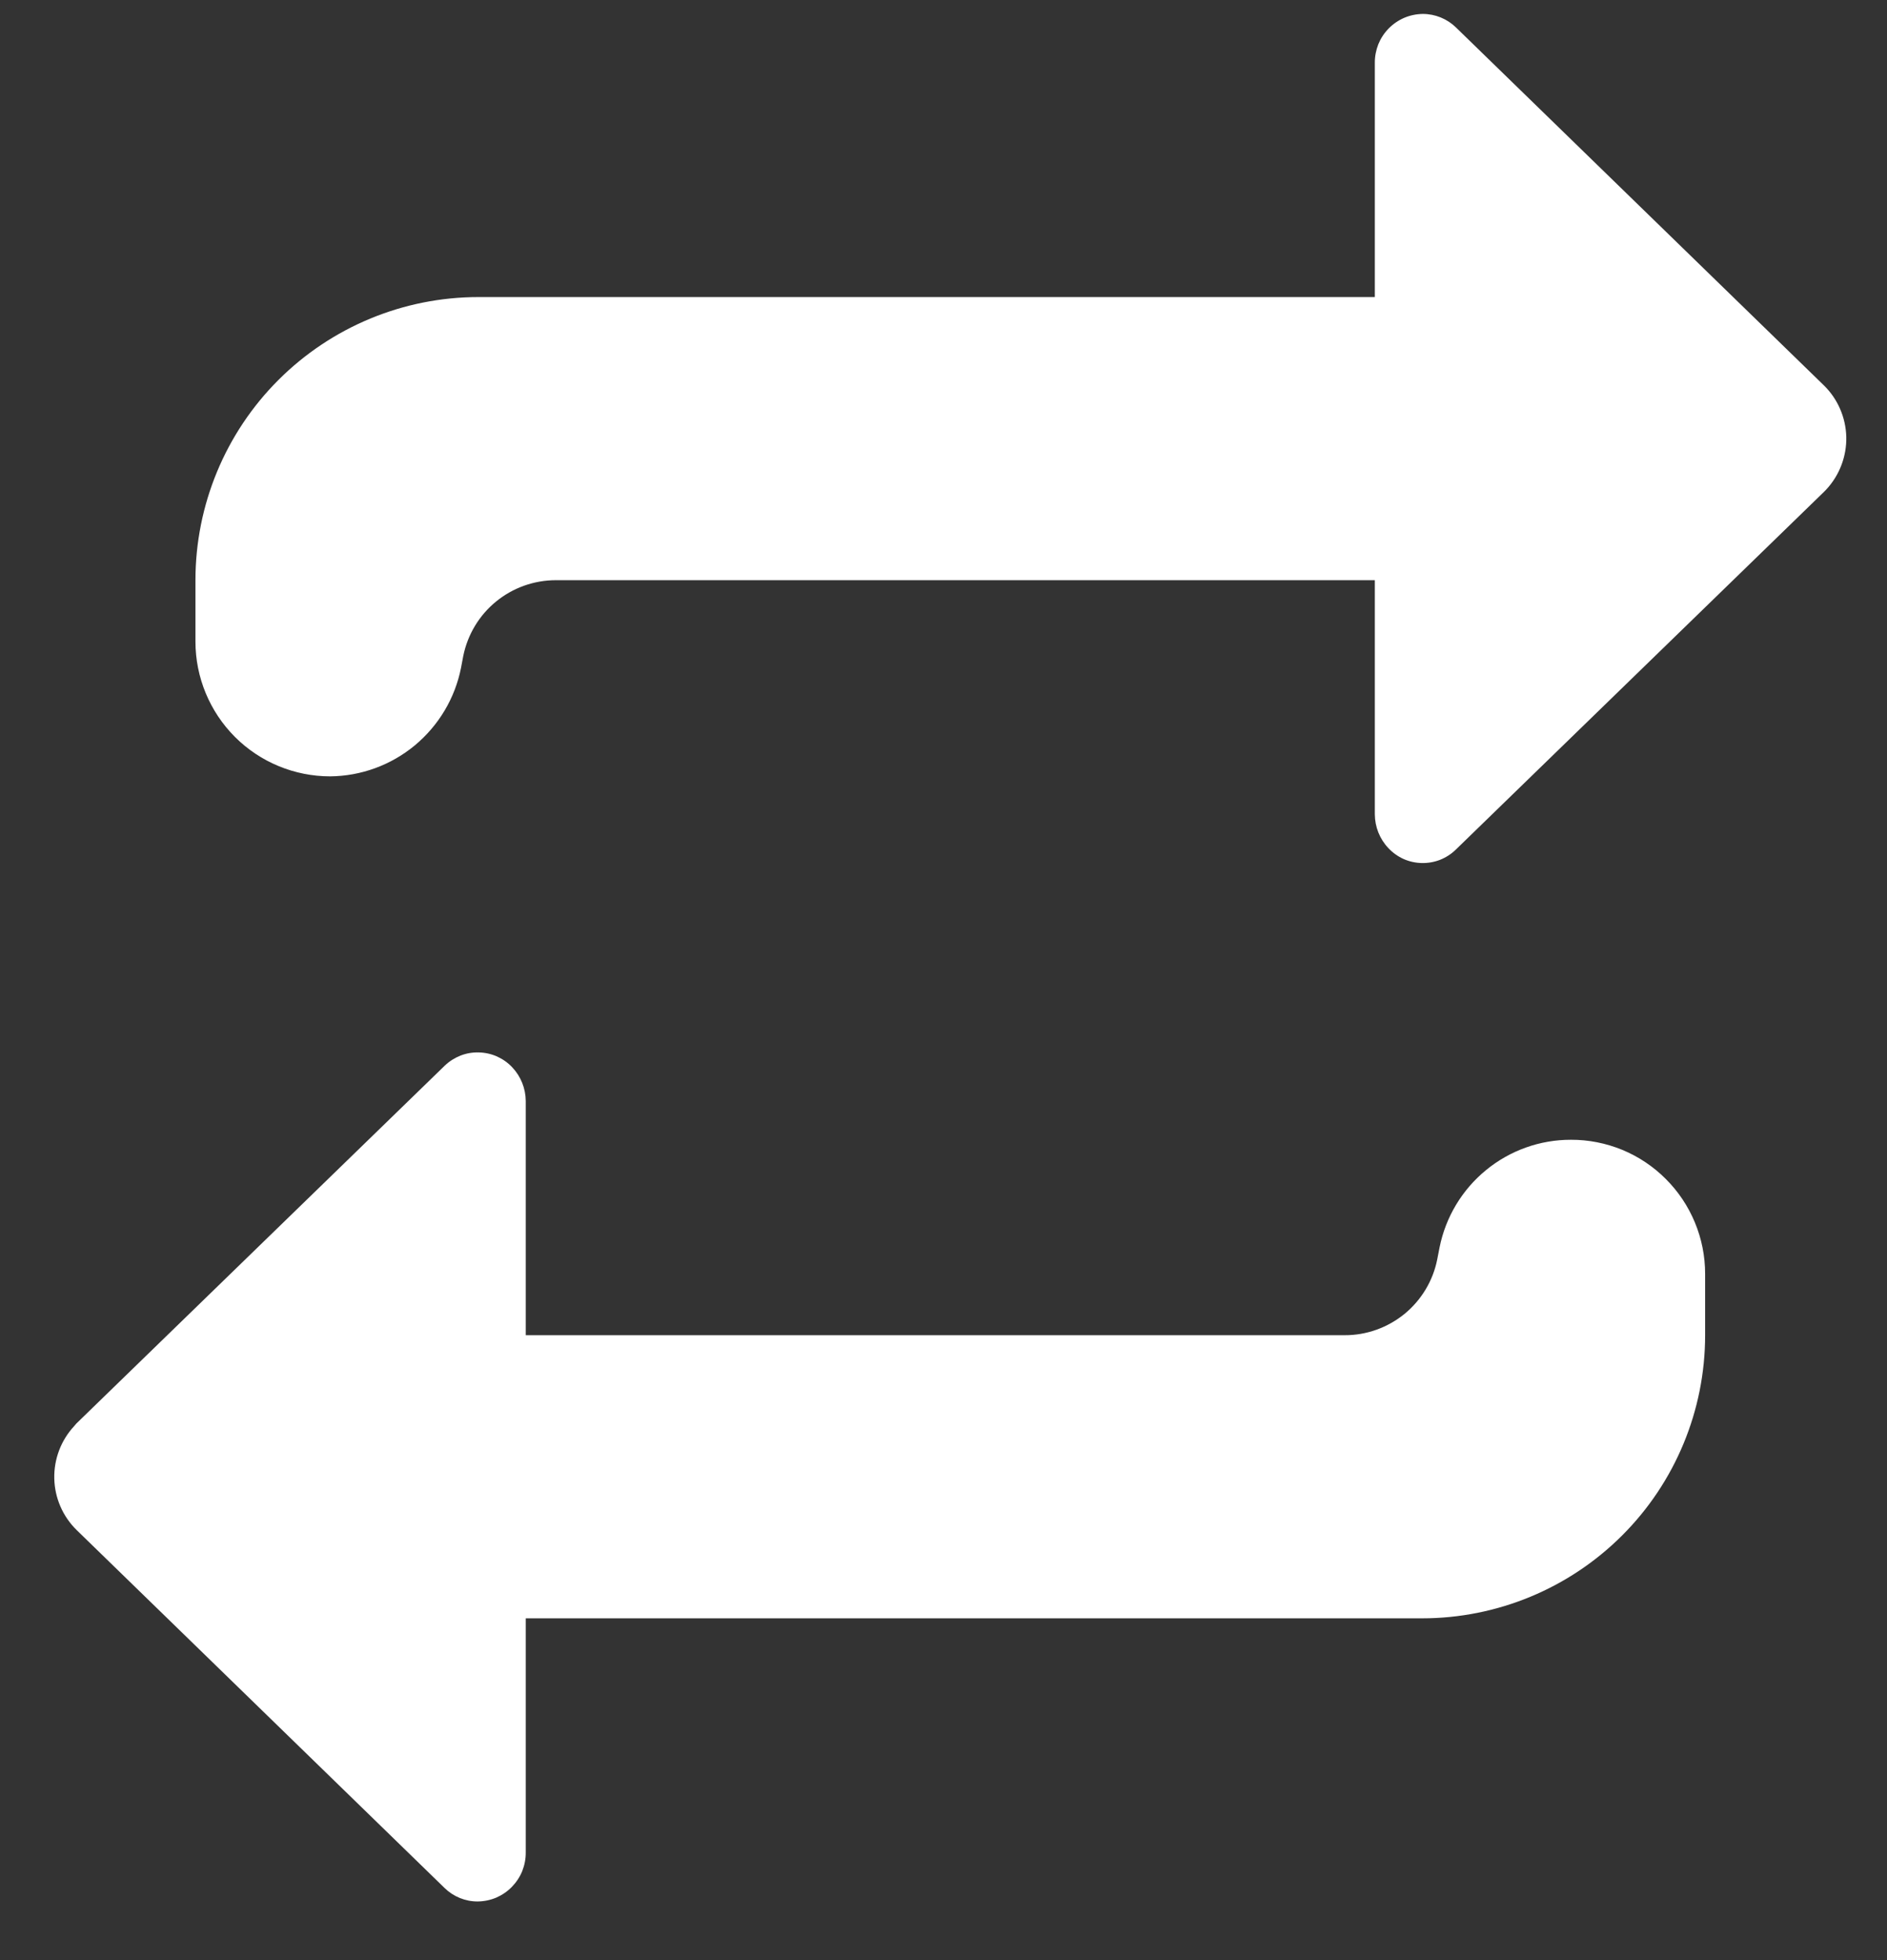
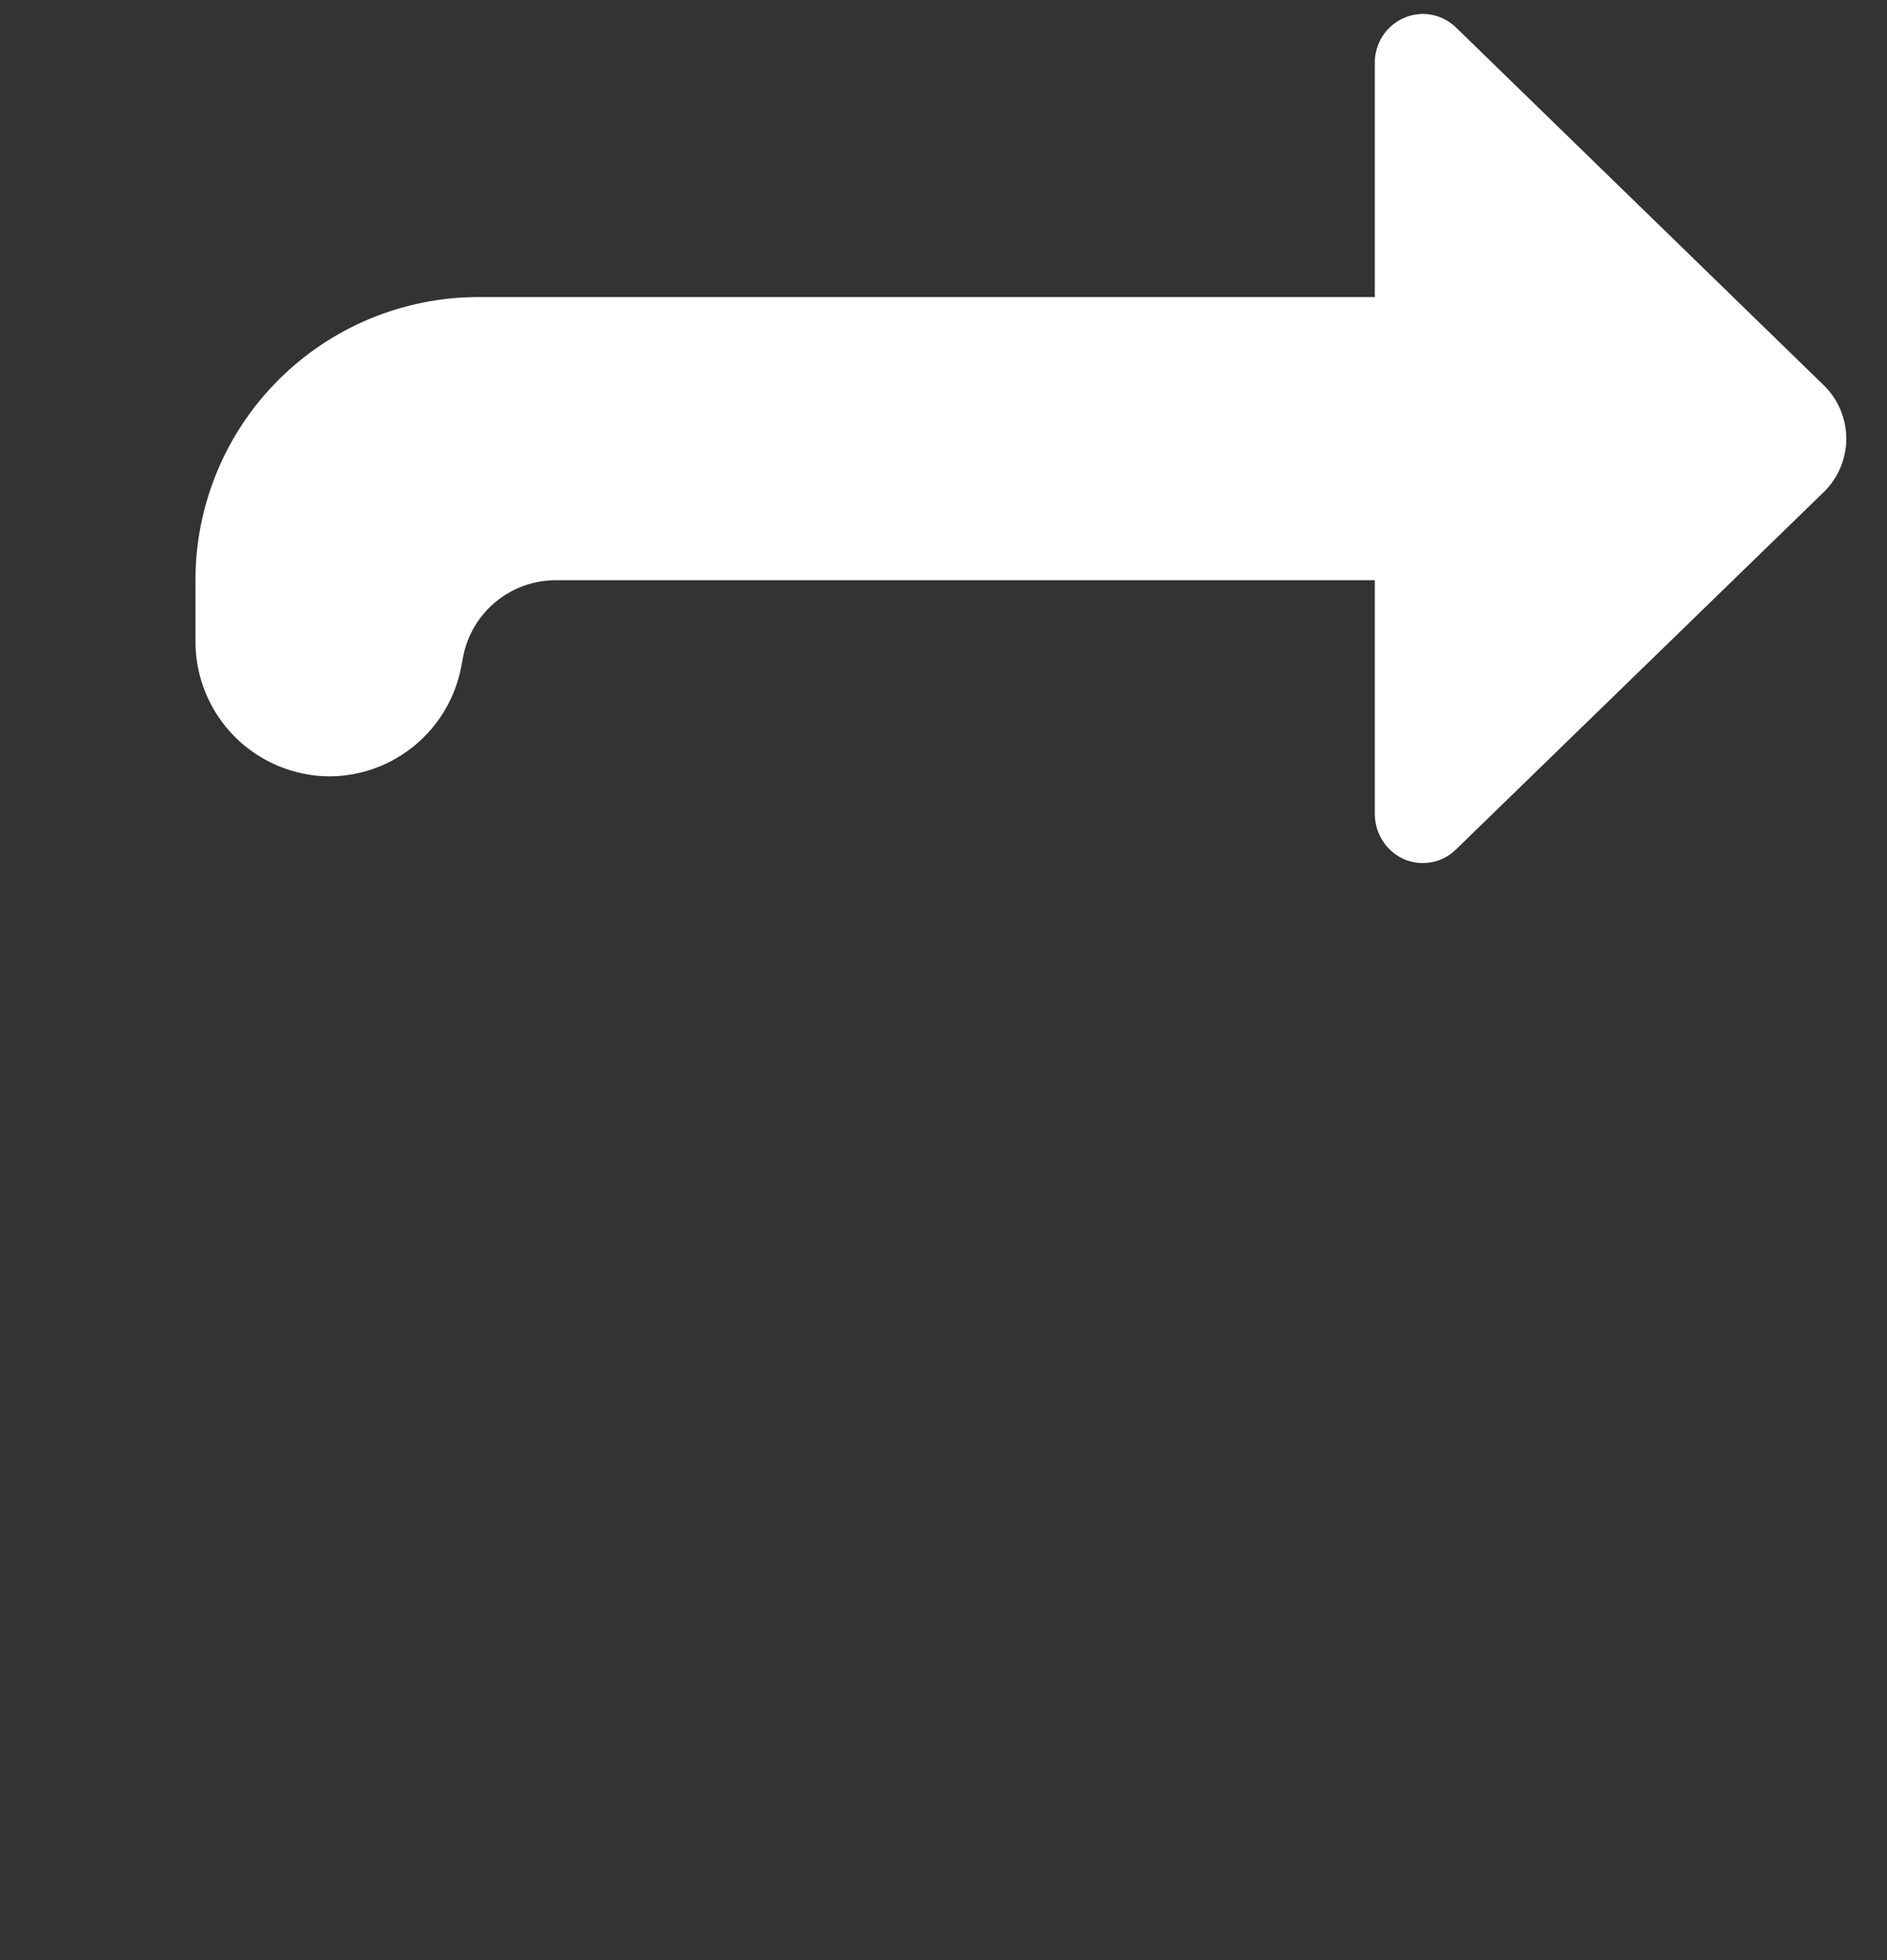
<svg xmlns="http://www.w3.org/2000/svg" width="26" height="27" viewBox="0 0 26 27" fill="none">
  <rect x="0" y="0" width="26" height="27" fill="#333333" stroke="none" />
-   <path d="M19.835 17.183L19.803 17.347C19.745 17.642 19.585 17.907 19.353 18.098C19.12 18.288 18.828 18.393 18.528 18.392H7.244V15.166C7.243 14.994 7.177 14.828 7.058 14.702C6.999 14.639 6.928 14.589 6.849 14.553C6.77 14.518 6.685 14.499 6.599 14.497C6.512 14.494 6.426 14.509 6.346 14.54C6.265 14.572 6.192 14.618 6.129 14.678L1.052 19.609L1.022 19.644C0.84 19.84 0.742 20.099 0.748 20.367C0.754 20.634 0.865 20.889 1.056 21.076L6.126 26.007C6.248 26.126 6.412 26.193 6.582 26.192C6.67 26.191 6.757 26.173 6.838 26.139C6.918 26.104 6.992 26.054 7.053 25.991C7.114 25.928 7.163 25.854 7.196 25.773C7.228 25.691 7.245 25.604 7.244 25.516V22.292H19.594C20.628 22.292 21.62 21.881 22.351 21.15C23.083 20.419 23.494 19.427 23.494 18.392V17.546C23.494 17.303 23.446 17.063 23.353 16.839C23.26 16.615 23.124 16.411 22.952 16.24C22.781 16.068 22.577 15.932 22.353 15.839C22.128 15.747 21.888 15.699 21.646 15.7C21.219 15.699 20.805 15.847 20.475 16.118C20.145 16.388 19.919 16.765 19.835 17.183Z" fill="white" />
  <path d="M6.352 9.2L6.383 9.036C6.443 8.741 6.602 8.476 6.835 8.286C7.067 8.096 7.359 7.992 7.659 7.992H18.943V11.216C18.944 11.39 19.01 11.556 19.129 11.682C19.188 11.745 19.259 11.796 19.338 11.832C19.417 11.867 19.502 11.886 19.588 11.888C19.675 11.89 19.761 11.875 19.841 11.844C19.922 11.812 19.995 11.765 20.057 11.705L25.131 6.776L25.165 6.741C25.346 6.545 25.445 6.285 25.439 6.018C25.432 5.751 25.322 5.496 25.131 5.309L20.061 0.378C19.939 0.259 19.775 0.192 19.604 0.192C19.517 0.193 19.43 0.211 19.349 0.245C19.268 0.28 19.195 0.33 19.134 0.392C19.072 0.455 19.024 0.529 18.991 0.61C18.959 0.692 18.942 0.779 18.943 0.867V4.092H6.593C5.559 4.092 4.567 4.503 3.835 5.235C3.104 5.966 2.693 6.958 2.693 7.992V8.837C2.693 9.33 2.889 9.802 3.237 10.151C3.585 10.499 4.058 10.694 4.55 10.694C4.976 10.69 5.388 10.539 5.716 10.267C6.044 9.994 6.269 9.618 6.352 9.2Z" fill="white" />
</svg>